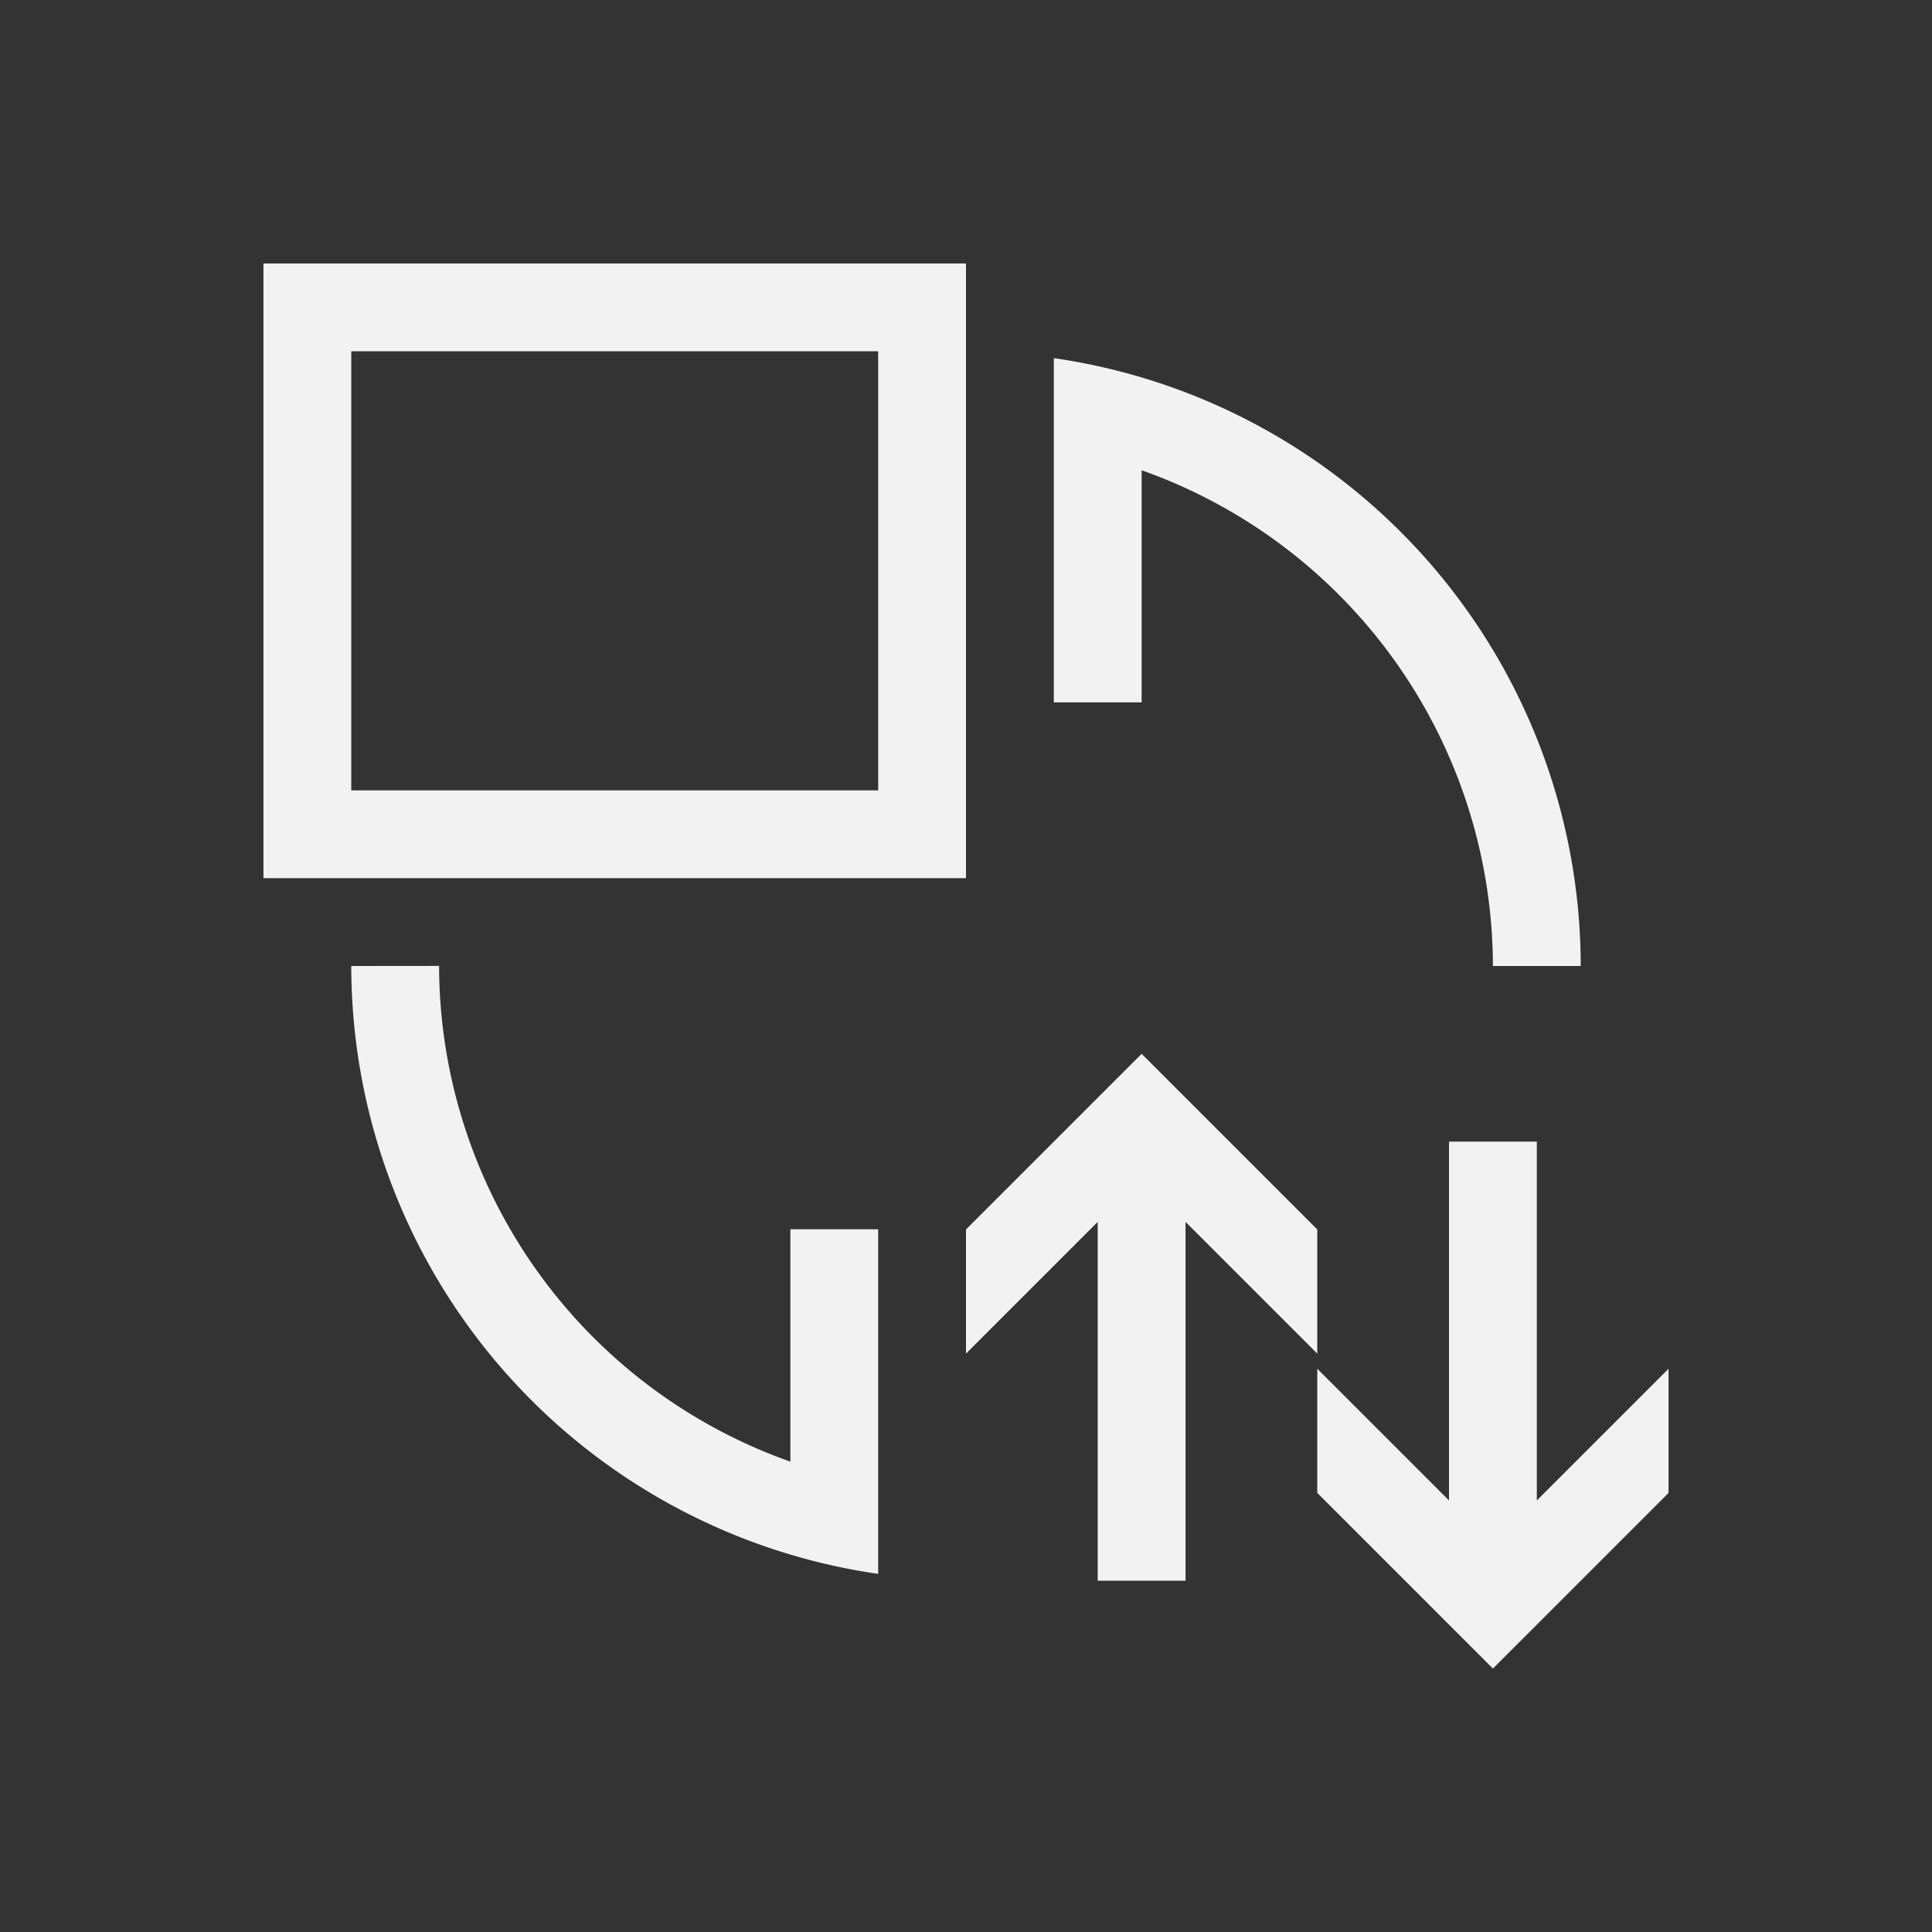
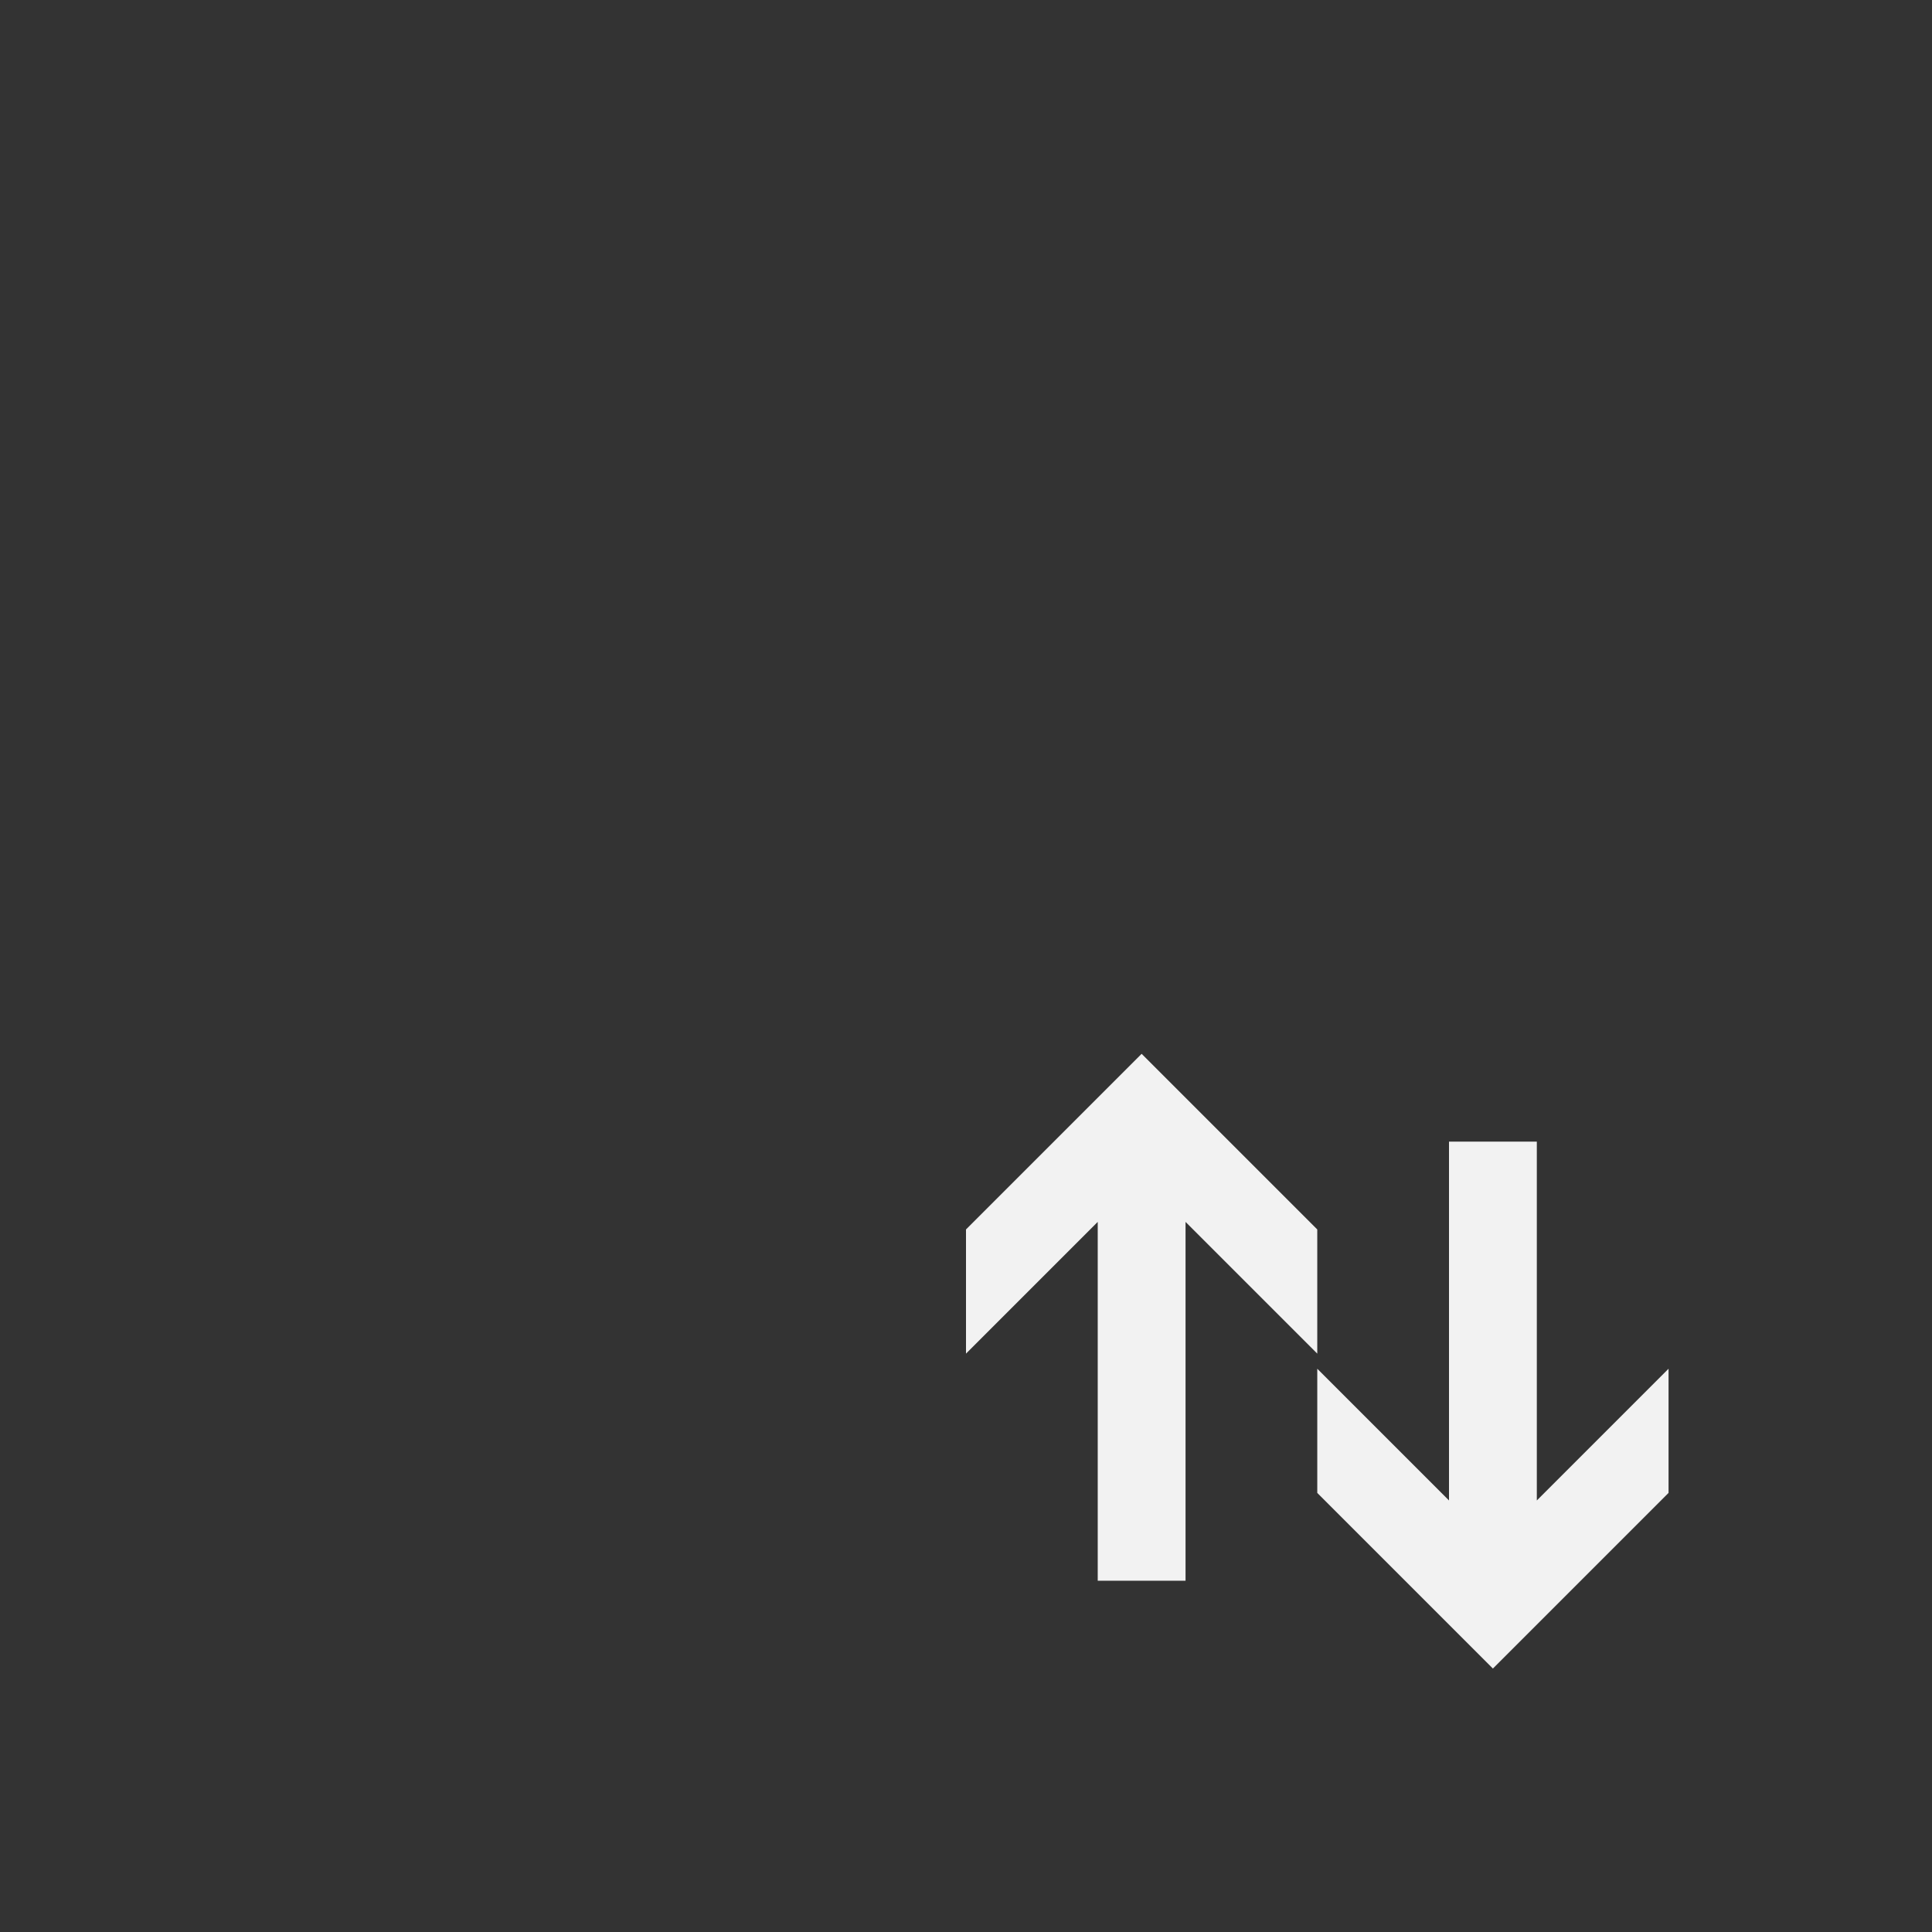
<svg xmlns="http://www.w3.org/2000/svg" viewBox="0 0 22 22">
  <rect x="0" y="0" width="22" height="22" fill="#333333" stroke="none" />
  <defs id="defs3051">
    <style type="text/css" id="current-color-scheme">
      .ColorScheme-Text {
        color:#f2f2f2;
      }
    </style>
  </defs>
-   <path style="fill:currentColor;fill-opacity:1;stroke:none" d="m3 3v7h8v-7zm1 1h6v5h-6zm8 .078v.92.092 2.908h1v-2.643a6 6 0 0 1 4 5.645h1a7 7 0 0 0 -6-6.922zm-8 6.922a7 7 0 0 0 6 6.922v-1.012-2.912h-1v2.646a6 6 0 0 1 -4-5.645z" class="ColorScheme-Text" />
  <path style="fill:currentColor;fill-opacity:1;stroke:none" d="m13 12-.207.207-1.793 1.793v1.414l1.5-1.5v4.086h1v-4.086l1.5 1.5v-1.414l-1.793-1.793zm3.5 1v4.086l-1.5-1.5v1.414l1.793 1.793.207.207.207-.207 1.793-1.793v-1.414l-1.5 1.5v-4.086z" class="ColorScheme-Text" />
</svg>